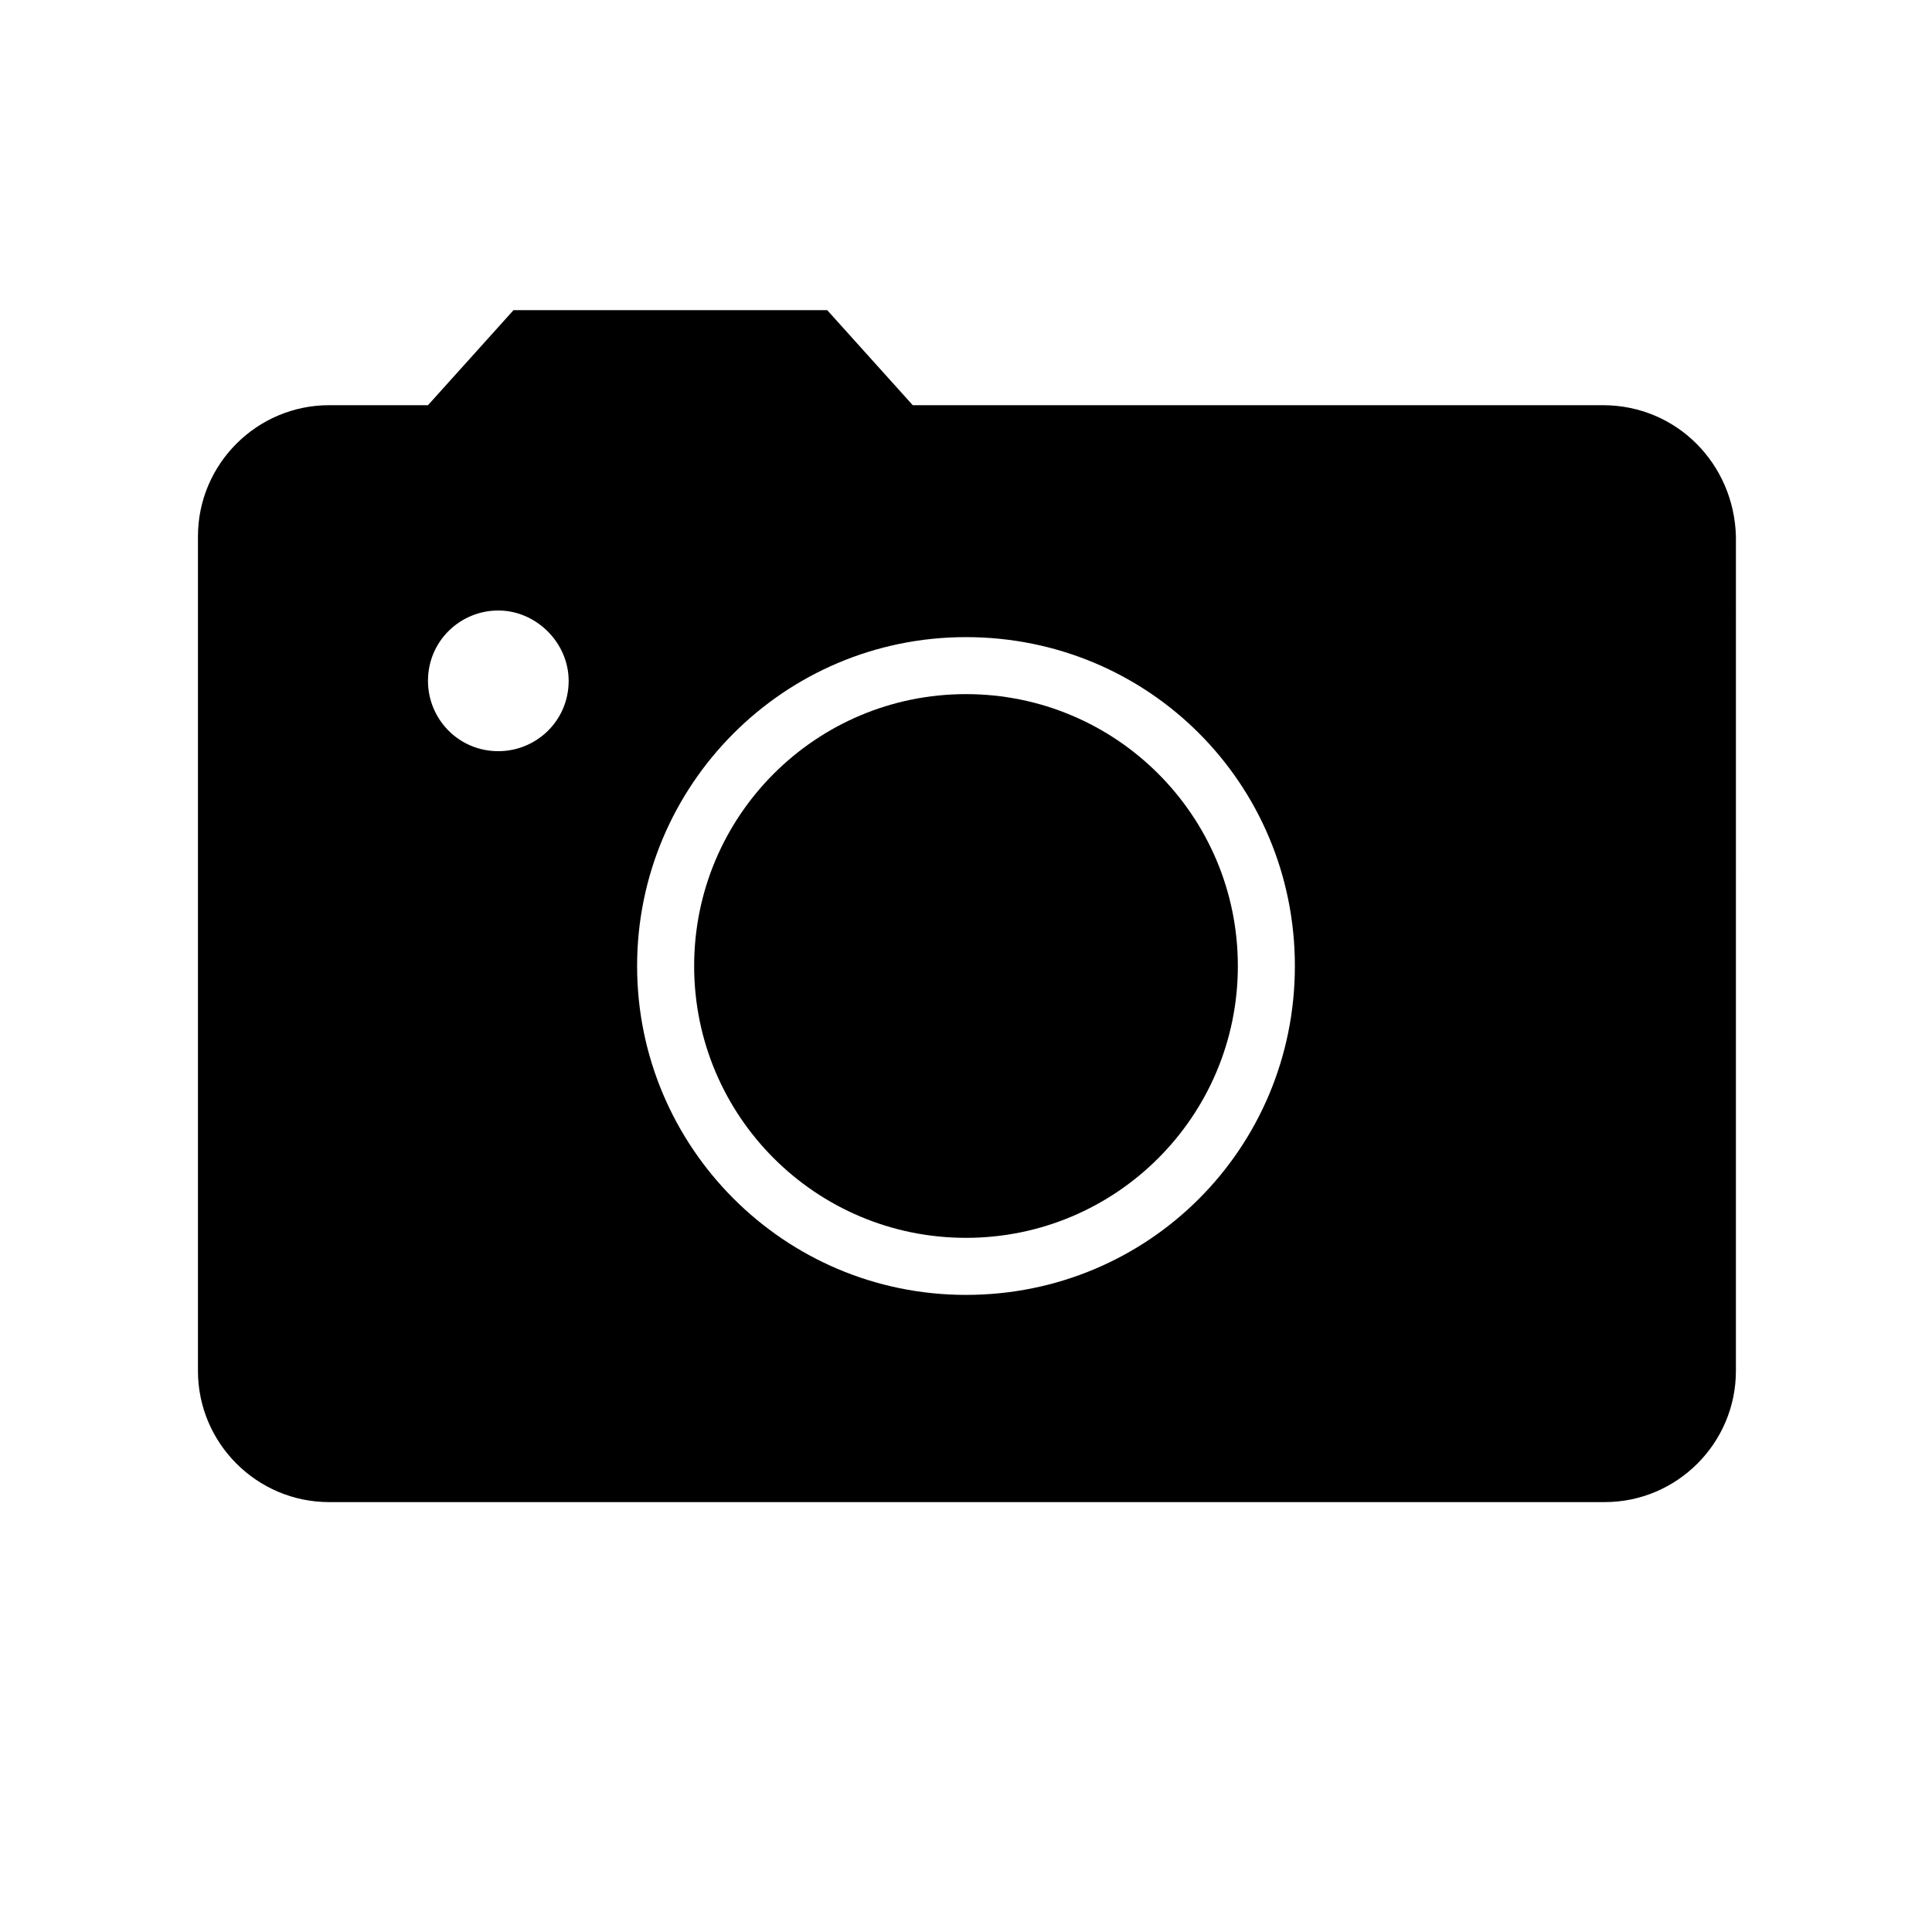
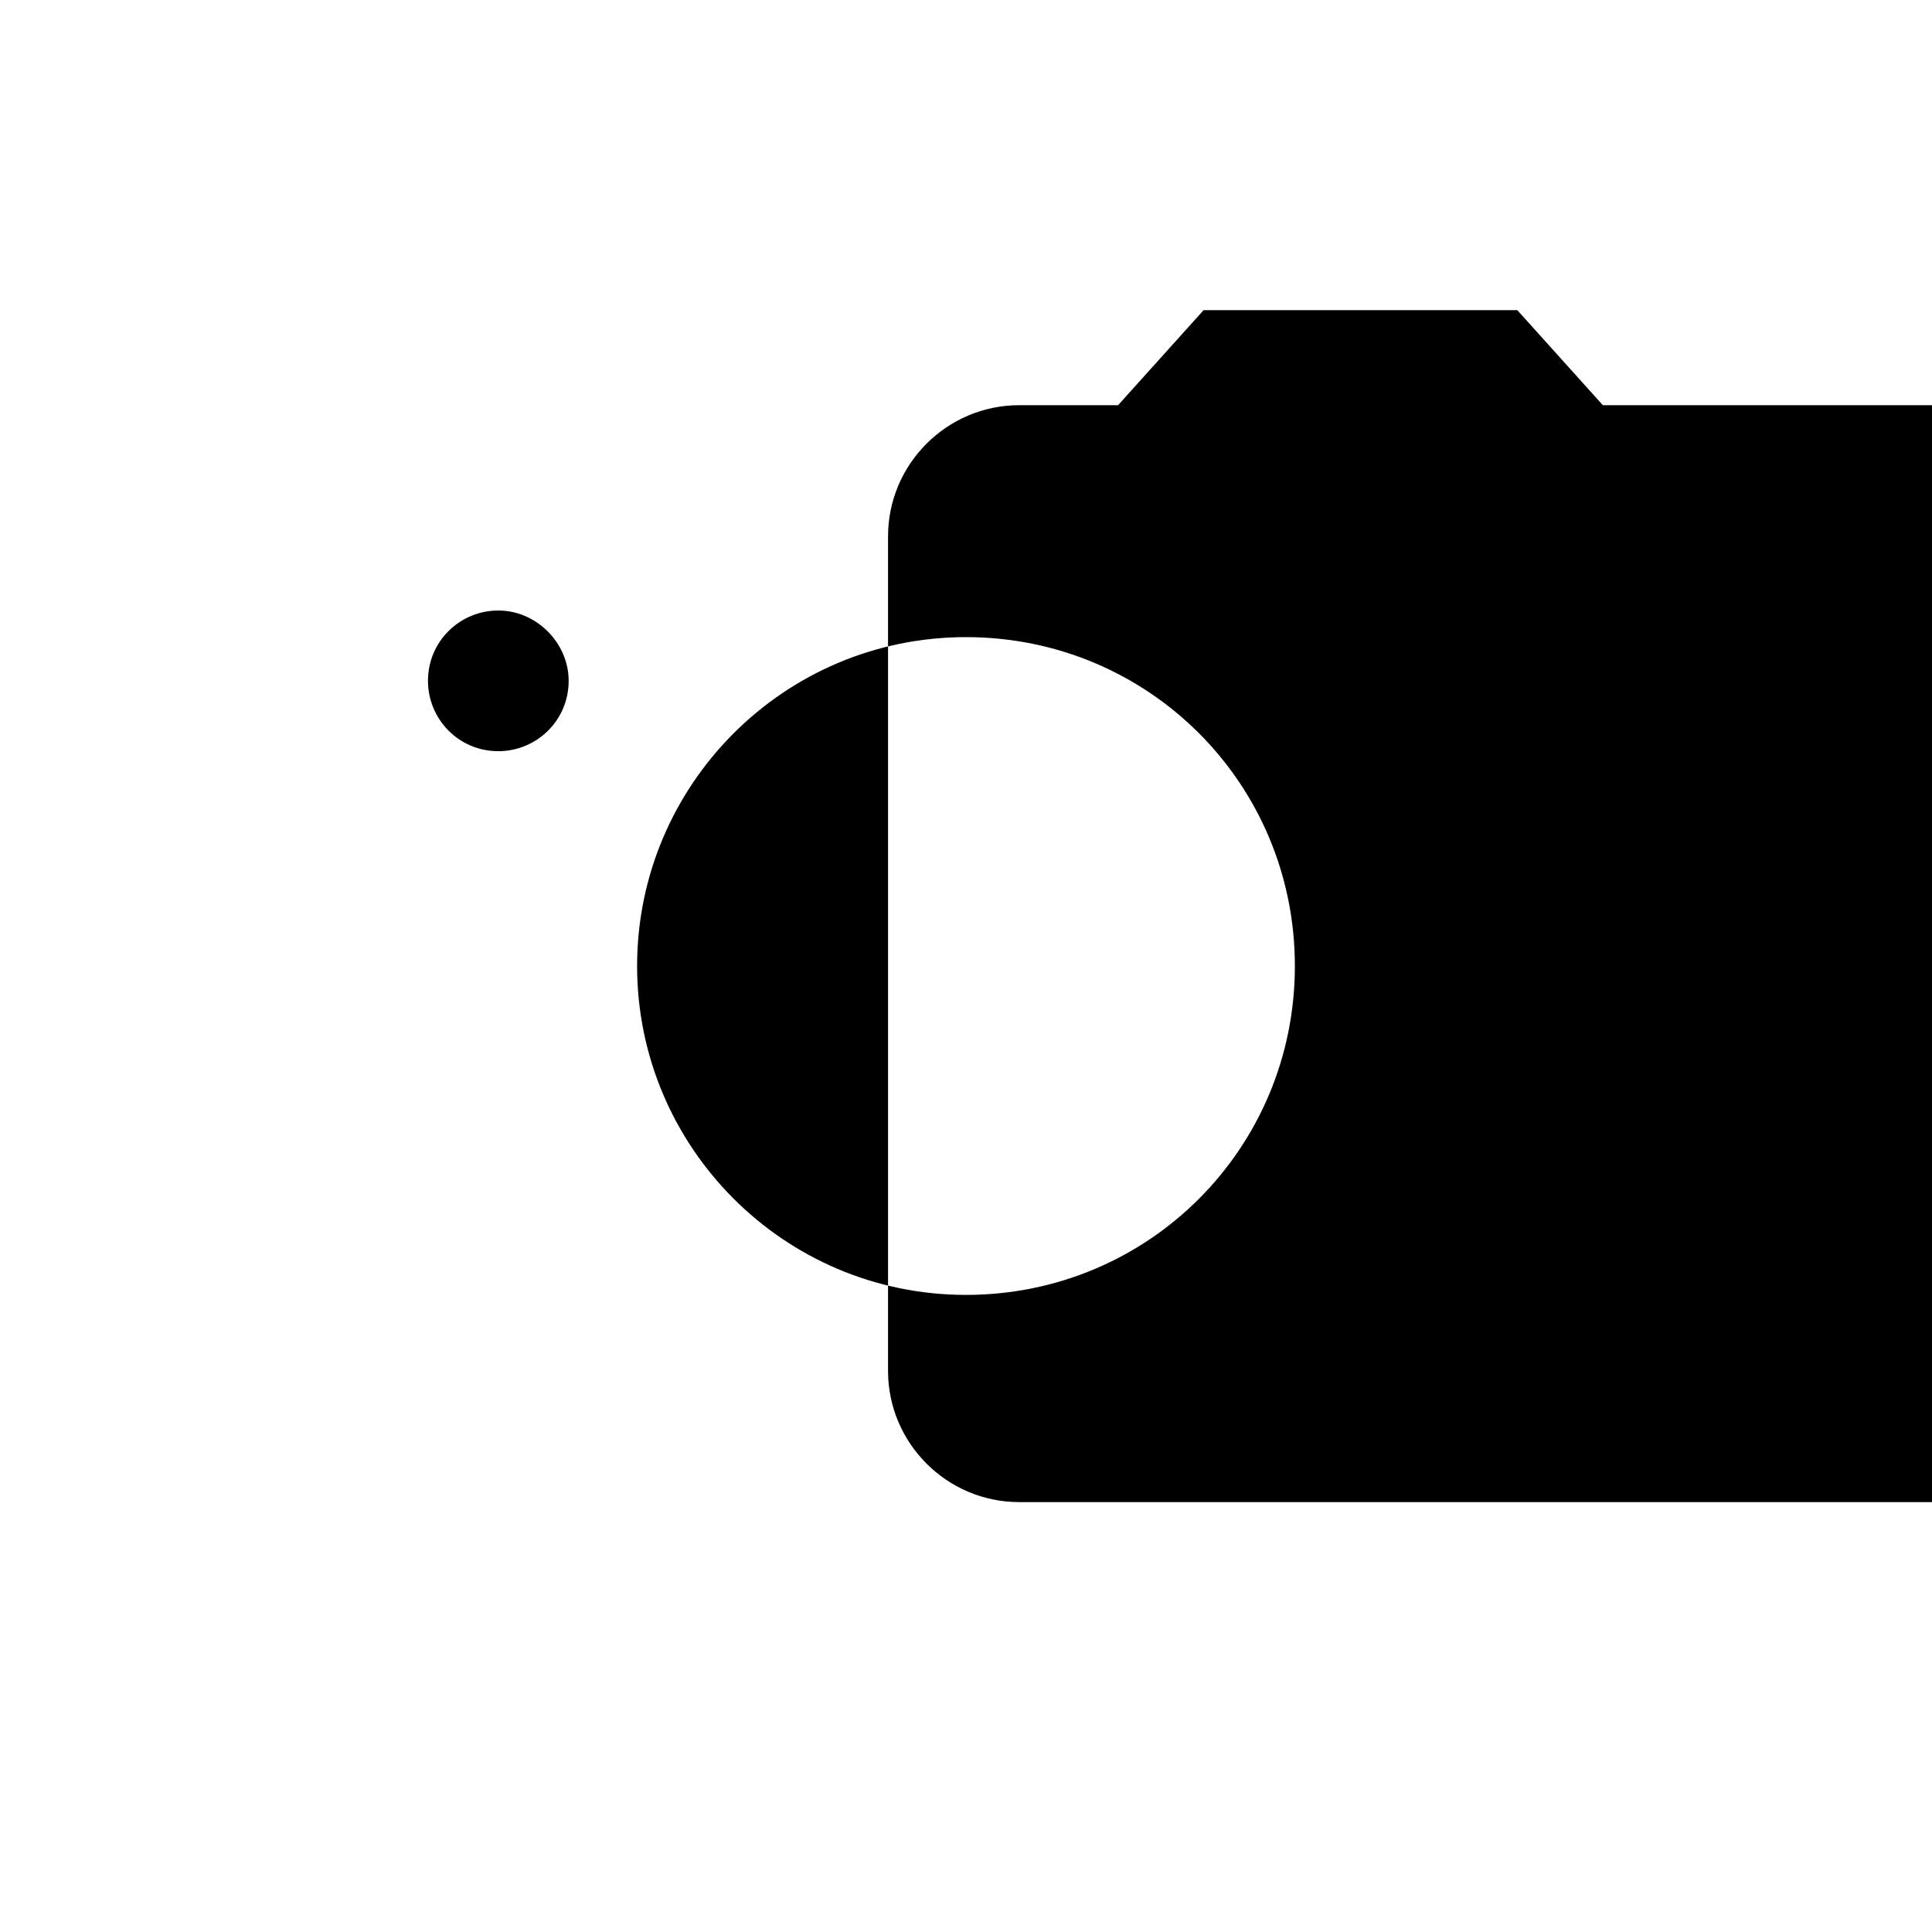
<svg xmlns="http://www.w3.org/2000/svg" fill="#000000" width="800px" height="800px" version="1.1" viewBox="144 144 512 512">
  <g>
-     <path d="m400 327.95c-39.801 0-72.043 32.242-72.043 72.043-0.004 39.805 32.242 72.047 72.043 72.047s72.043-32.242 72.043-72.043-32.242-72.047-72.043-72.047z" />
-     <path d="m568.77 251.38h-182.88l-22.672-25.191h-83.125l-22.672 25.191h-26.199c-19.145 0-34.762 15.617-34.762 34.762v221.17c0 19.145 15.617 34.762 34.762 34.762h338.05c19.145 0 34.762-15.617 34.762-34.762l0.004-221.17c-0.504-19.145-15.621-34.762-35.27-34.762zm-292.71 91.691c-10.578 0-18.641-8.566-18.641-18.641 0-10.578 8.566-18.641 18.641-18.641 10.078 0 18.641 8.566 18.641 18.641 0 10.582-8.566 18.641-18.641 18.641zm123.94 144.09c-48.367 0-87.16-39.297-87.16-87.16 0-47.859 38.793-87.156 87.16-87.156 48.363 0 87.156 38.793 87.156 87.16 0 48.363-38.793 87.156-87.156 87.156z" />
+     <path d="m568.77 251.38l-22.672-25.191h-83.125l-22.672 25.191h-26.199c-19.145 0-34.762 15.617-34.762 34.762v221.17c0 19.145 15.617 34.762 34.762 34.762h338.05c19.145 0 34.762-15.617 34.762-34.762l0.004-221.17c-0.504-19.145-15.621-34.762-35.27-34.762zm-292.71 91.691c-10.578 0-18.641-8.566-18.641-18.641 0-10.578 8.566-18.641 18.641-18.641 10.078 0 18.641 8.566 18.641 18.641 0 10.582-8.566 18.641-18.641 18.641zm123.94 144.09c-48.367 0-87.16-39.297-87.16-87.16 0-47.859 38.793-87.156 87.16-87.156 48.363 0 87.156 38.793 87.156 87.16 0 48.363-38.793 87.156-87.156 87.156z" />
  </g>
</svg>